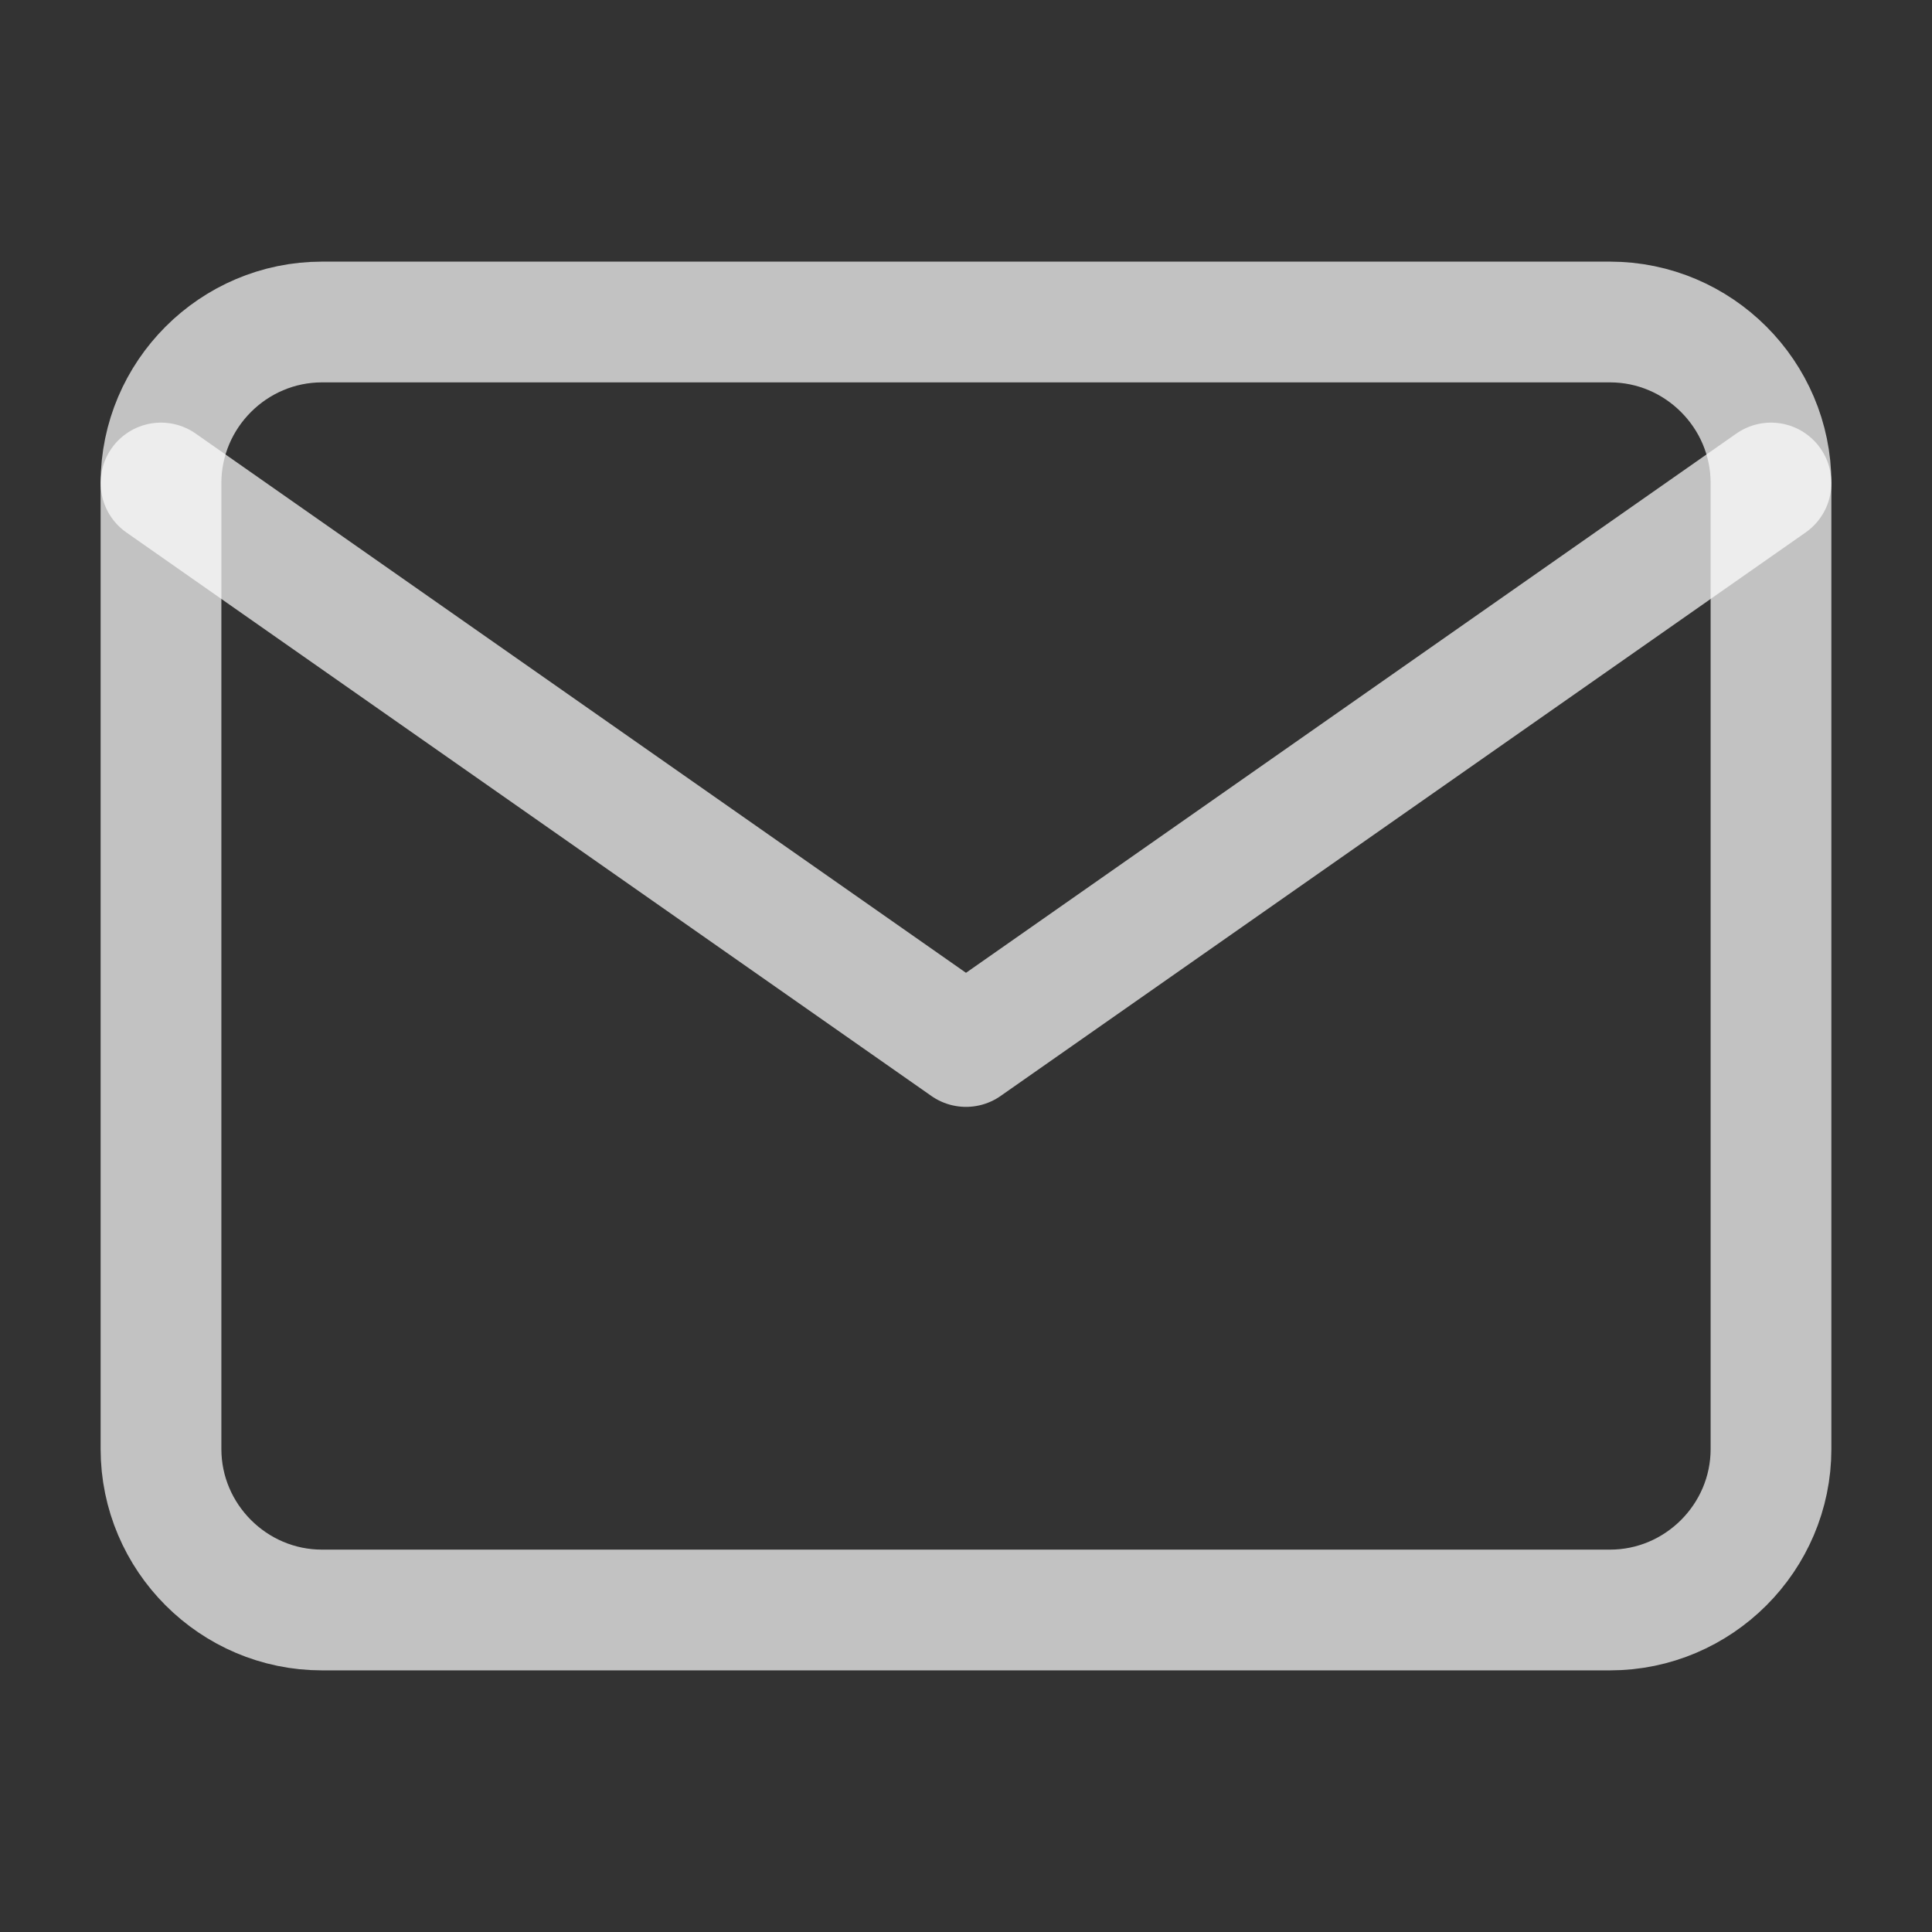
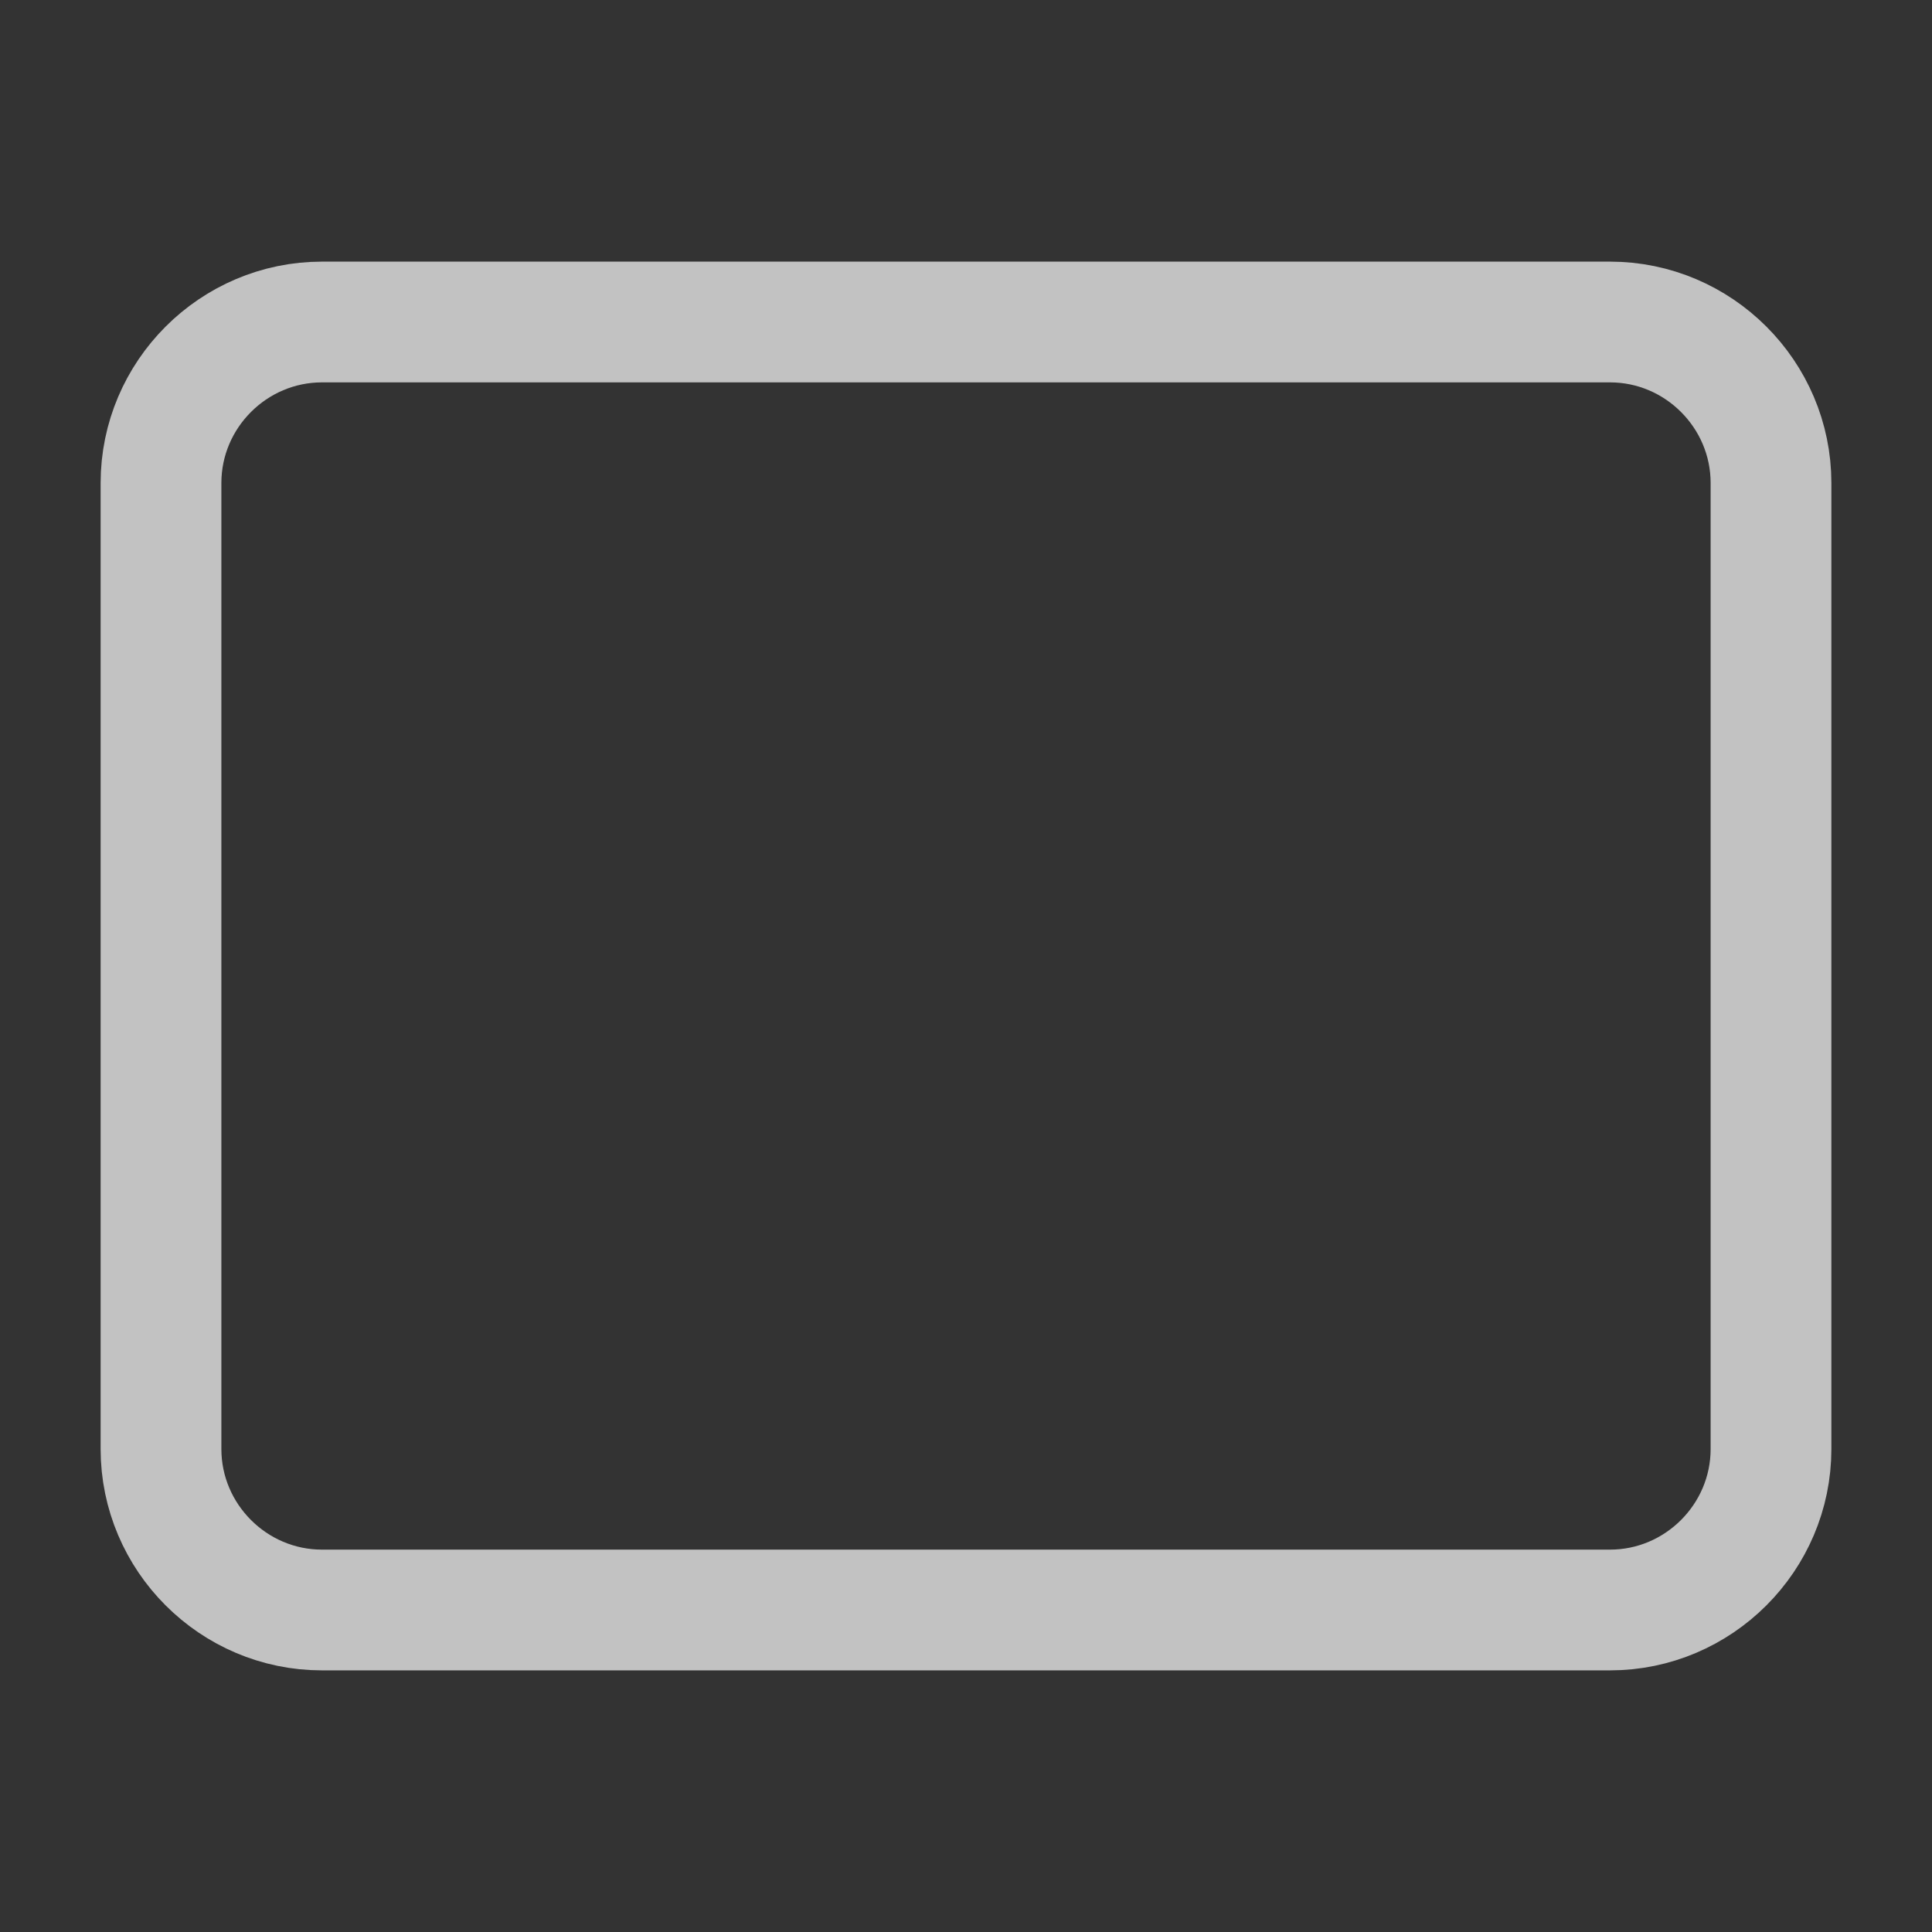
<svg xmlns="http://www.w3.org/2000/svg" width="24" height="24" viewBox="0 0 24 24" fill="none">
  <rect x="0" y="0" width="24" height="24" fill="#333333" stroke="none" />
  <path d="M4 4H20C21.1 4 22 4.9 22 6V18C22 19.1 21.1 20 20 20H4C2.9 20 2 19.1 2 18V6C2 4.9 2.9 4 4 4Z" stroke="white" stroke-opacity="0.7" stroke-width="1.5" stroke-linecap="round" stroke-linejoin="round" />
-   <path d="M22 6L12 13L2 6" stroke="white" stroke-opacity="0.7" stroke-width="1.5" stroke-linecap="round" stroke-linejoin="round" />
</svg>